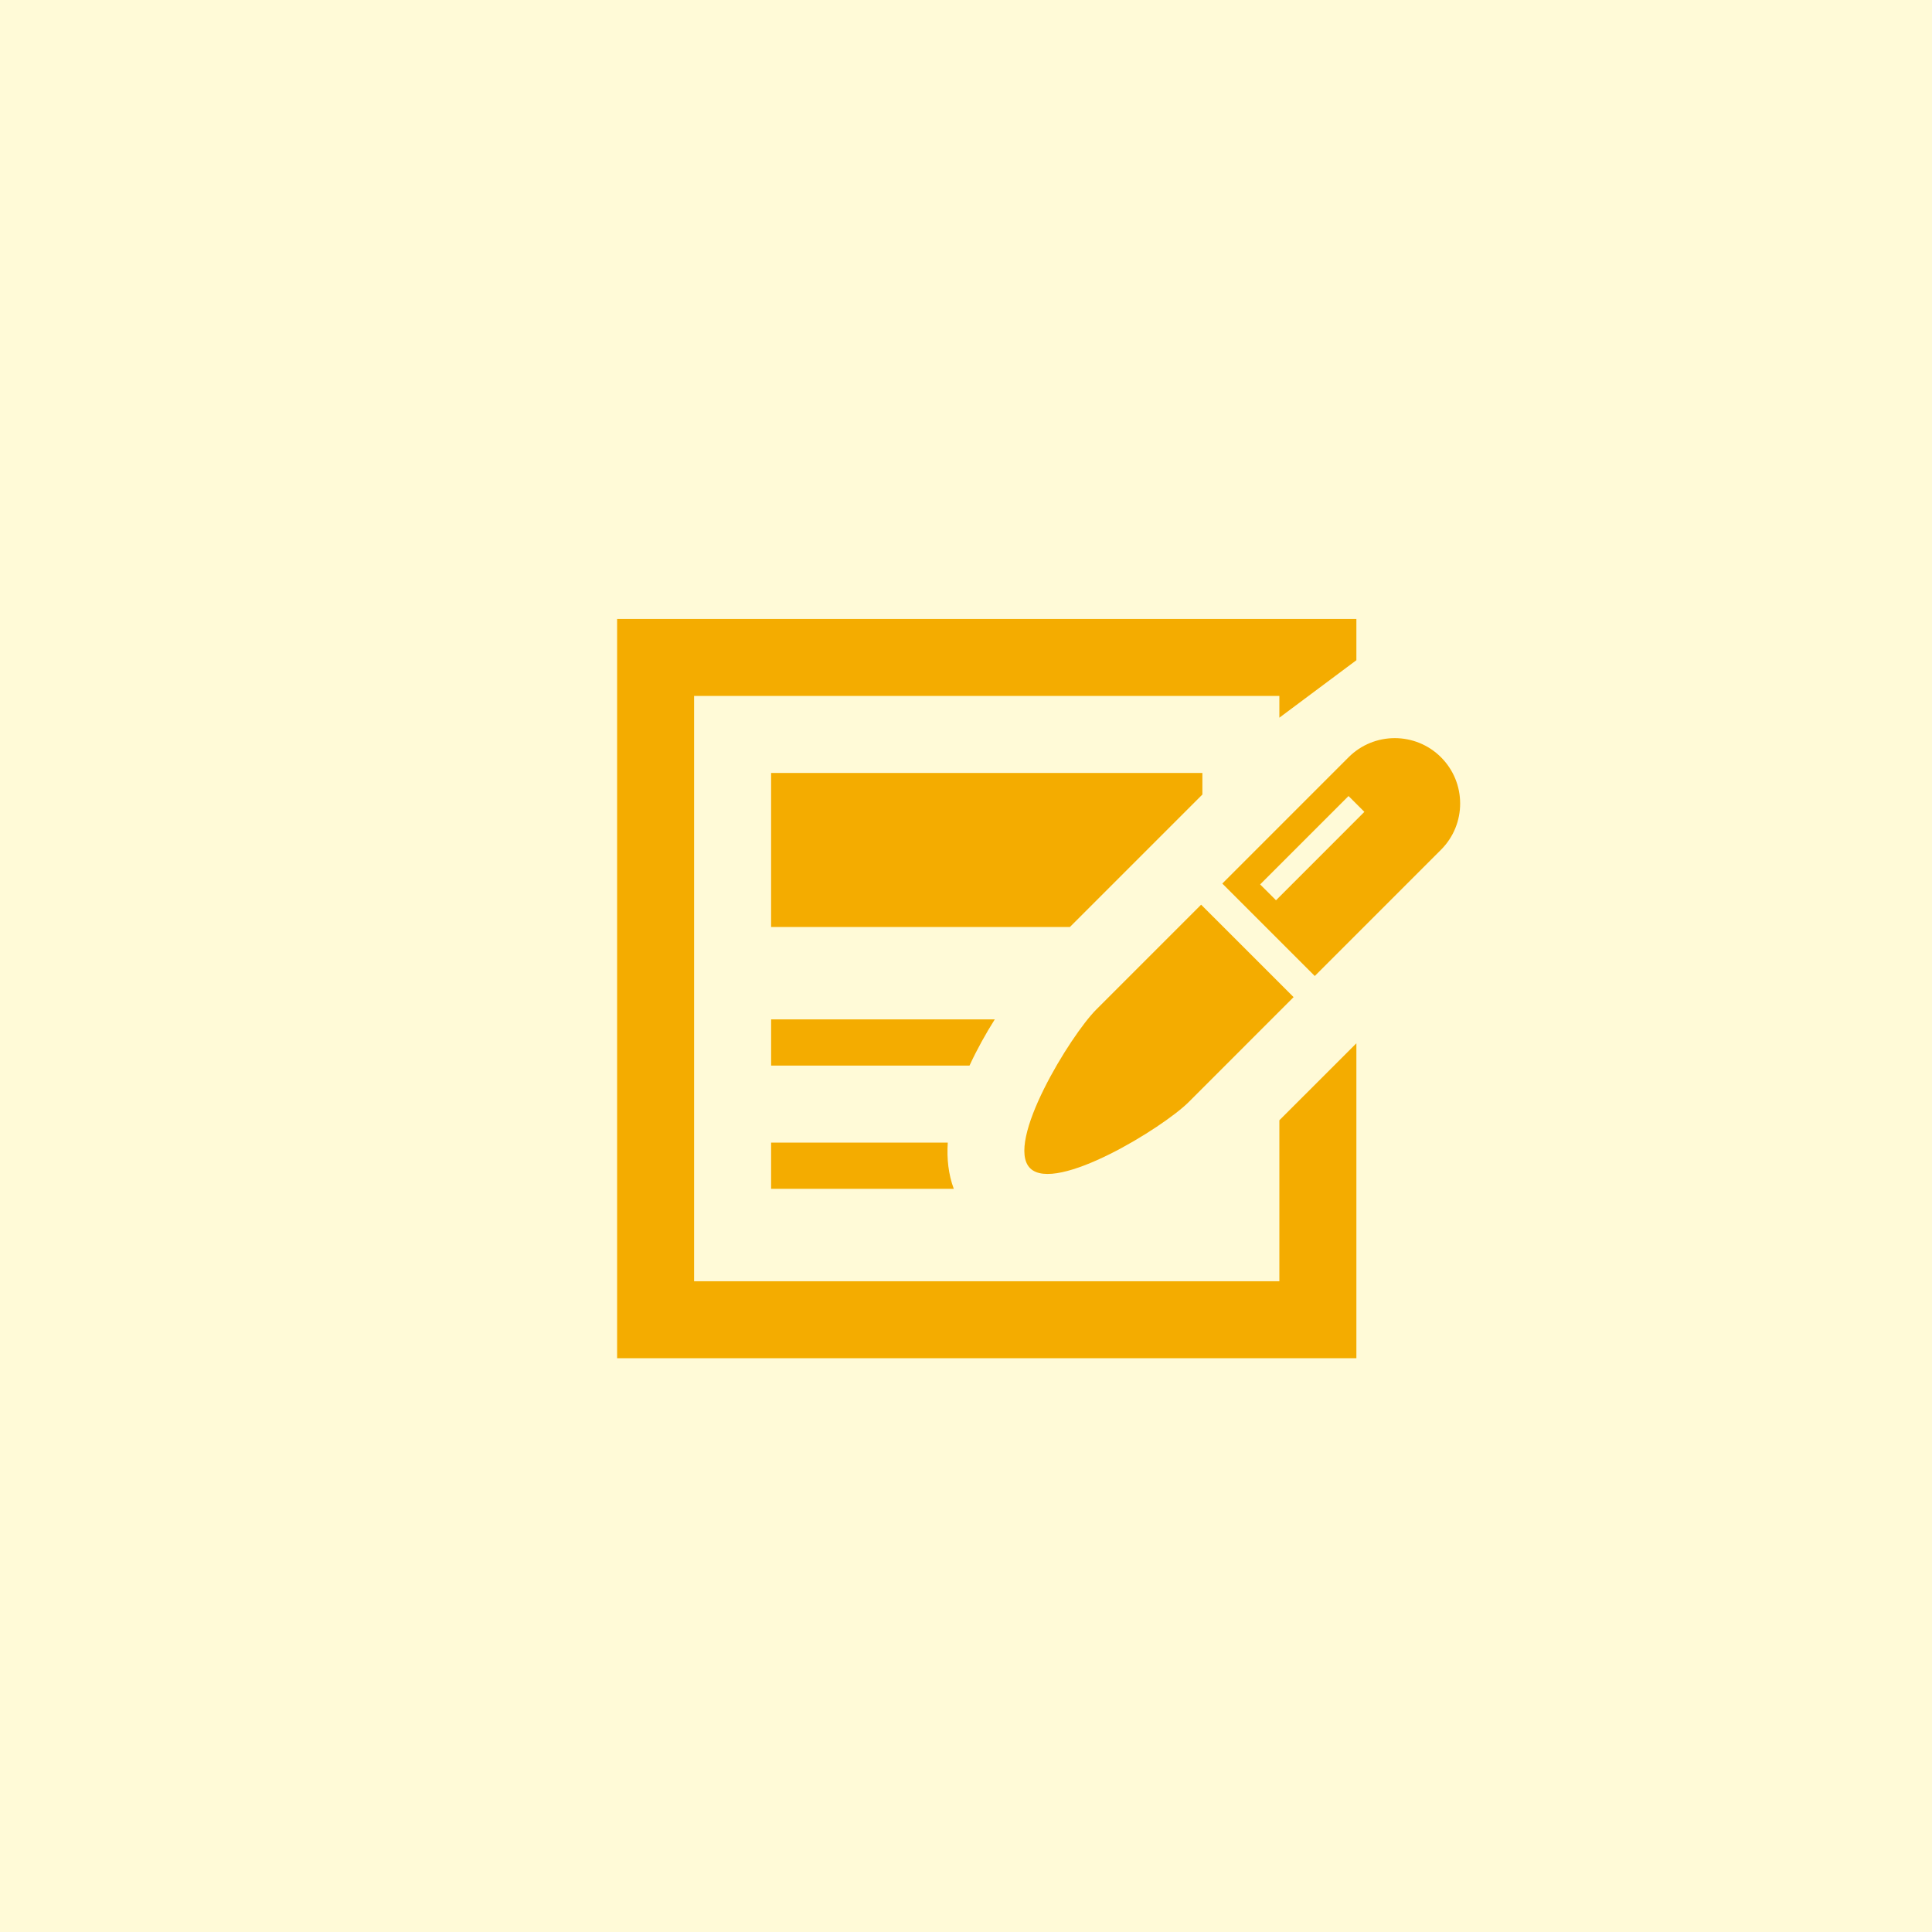
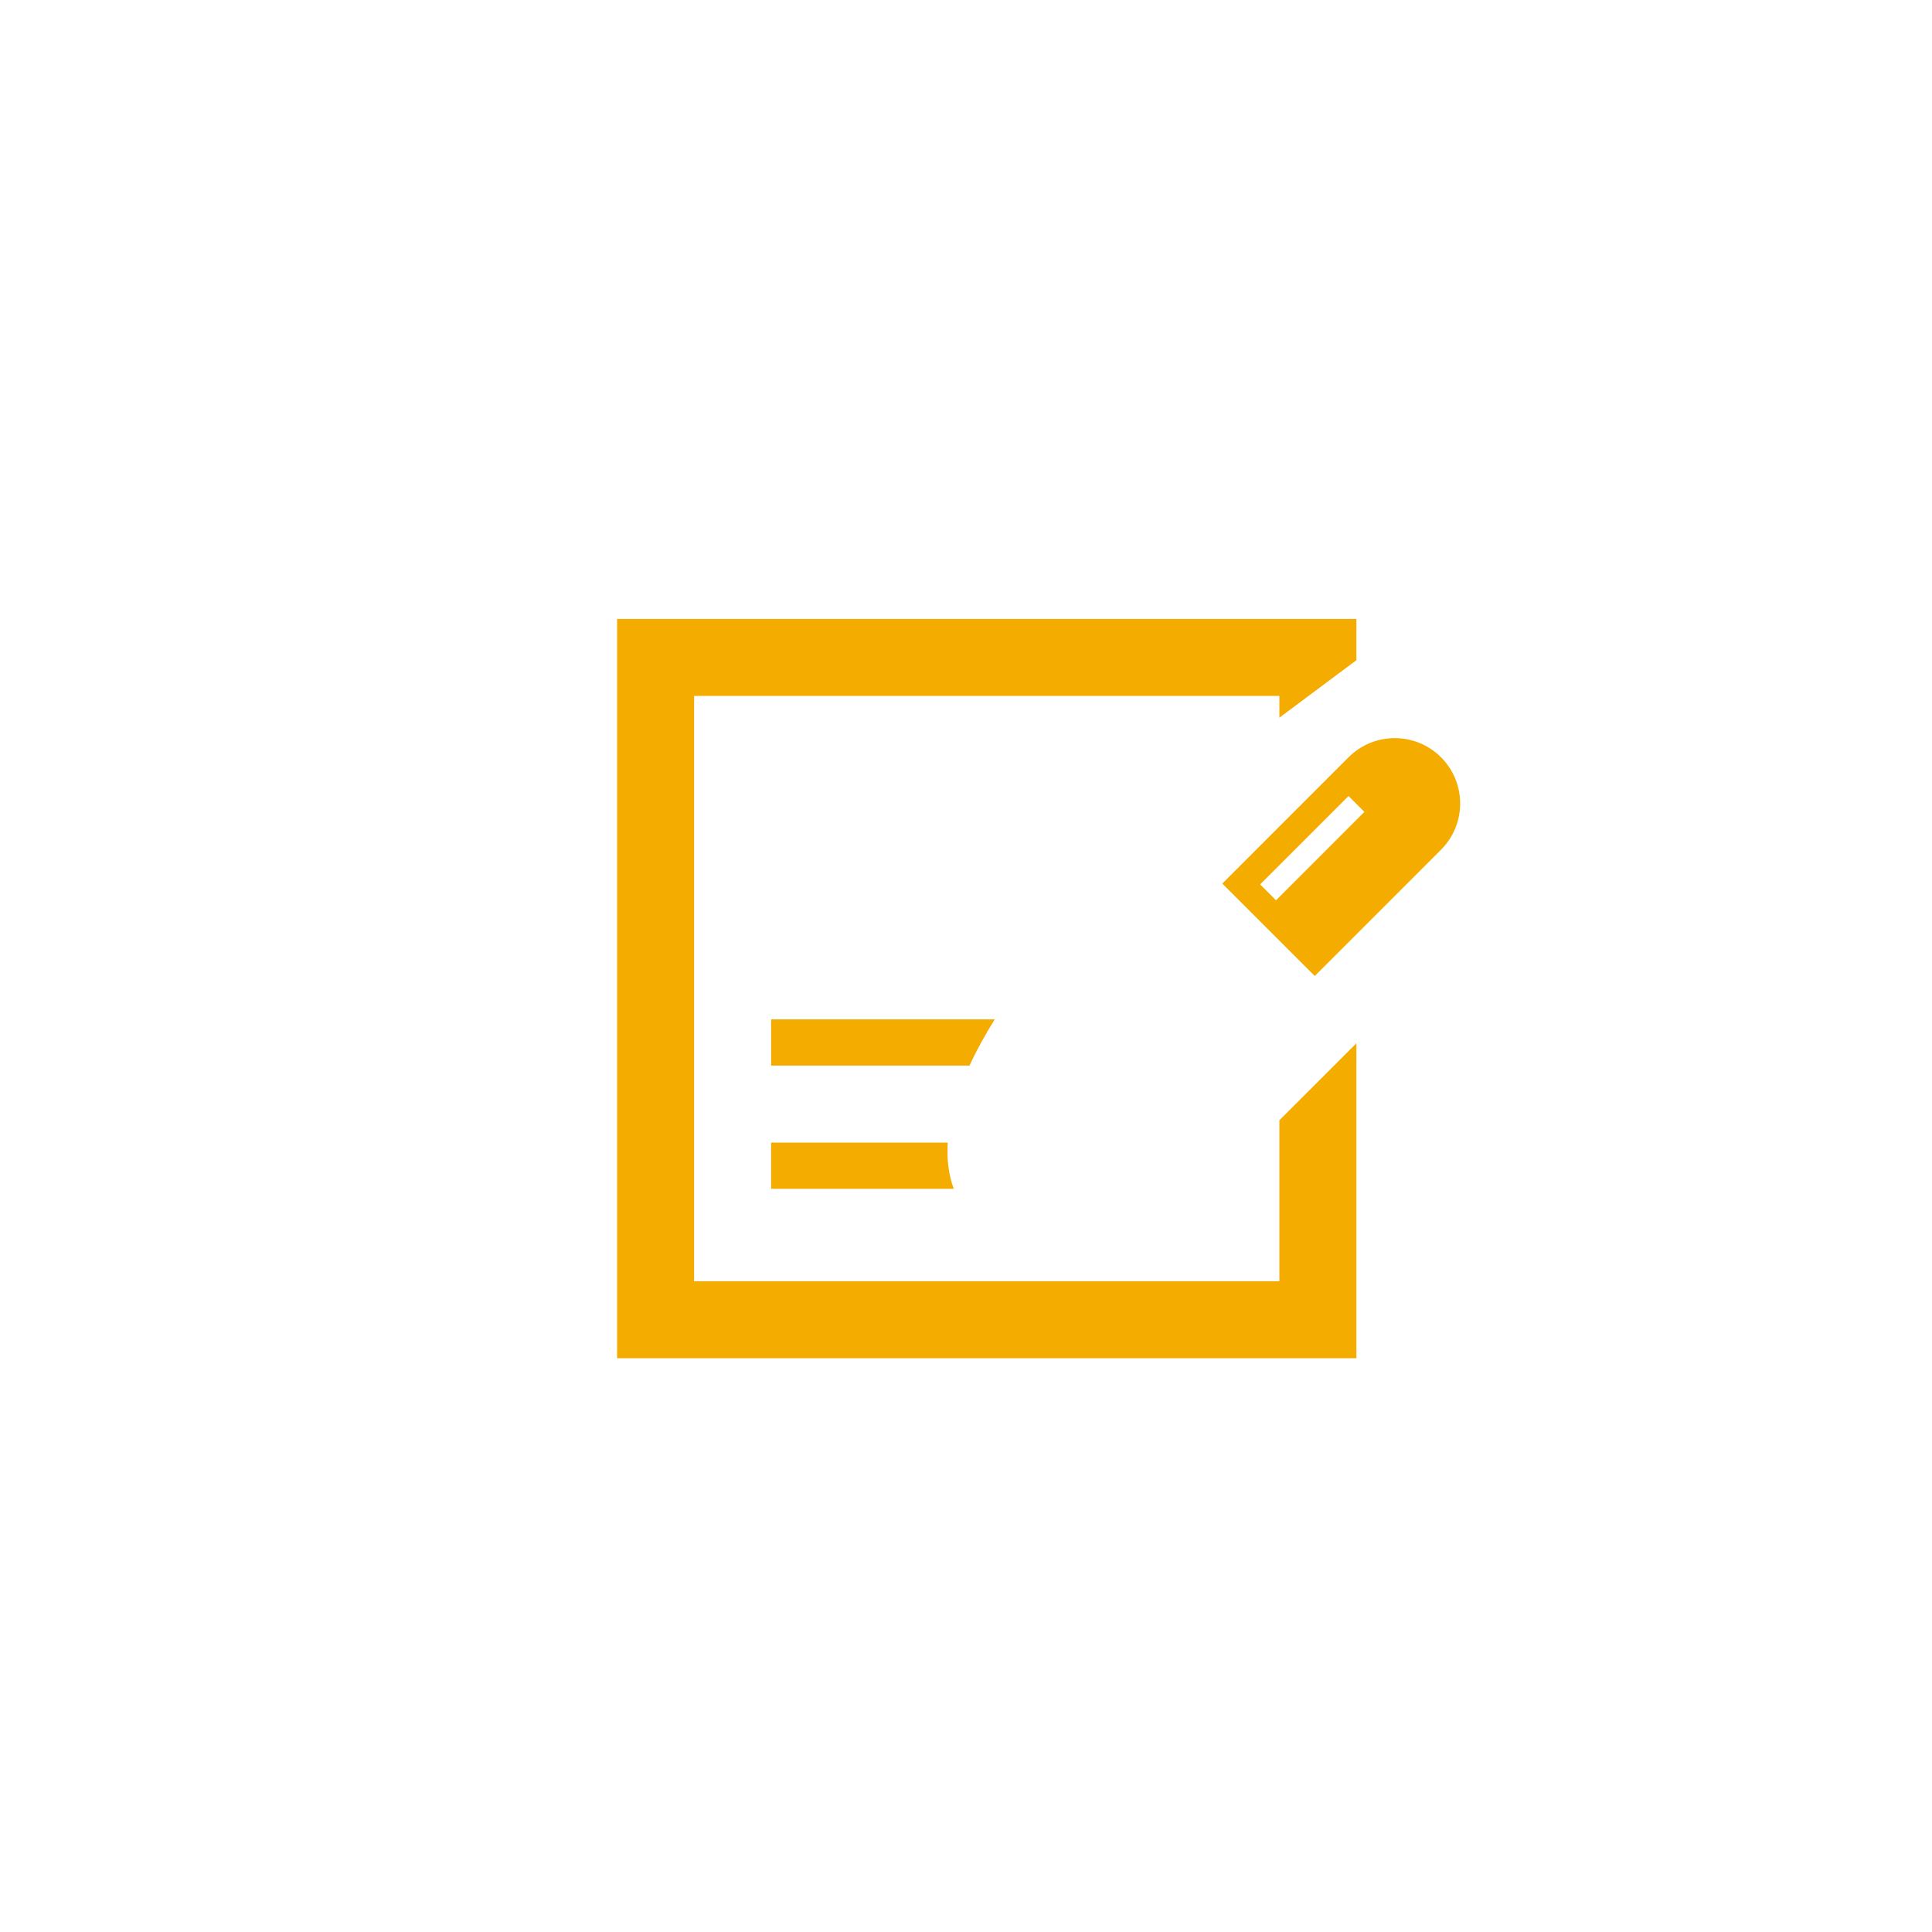
<svg xmlns="http://www.w3.org/2000/svg" version="1.1" id="レイヤー_1" x="0px" y="0px" width="80px" height="80px" viewBox="0 0 80 80" style="enable-background:new 0 0 80 80;" xml:space="preserve">
  <style type="text/css">
	.st0{fill:#FFFAD7;}
	.st1{fill:#F4AC00;}
</style>
  <g>
-     <rect y="0" class="st0" width="80" height="80" />
    <g>
-       <polygon class="st1" points="31.93,38.385 44.303,38.385 49.737,32.951 49.788,32.9 49.788,32.007 31.93,32.007   " />
      <polygon class="st1" points="52.976,53.053 28.741,53.053 28.741,28.818 52.976,28.818 52.976,29.718 56.165,27.338     56.165,25.629 25.553,25.629 25.553,56.242 56.165,56.242 56.165,43.2 52.976,46.388   " />
      <path class="st1" d="M41.191,42.211h-9.26v1.913h8.214C40.457,43.449,40.821,42.798,41.191,42.211z" />
      <path class="st1" d="M31.93,47.313v1.913h7.564c-0.223-0.6-0.293-1.25-0.249-1.913H31.93z" />
-       <path class="st1" d="M45.389,41.808c-1.057,1.057-3.792,5.506-2.735,6.564c1.058,1.058,5.506-1.678,6.564-2.735l4.347-4.348    l-3.829-3.828L45.389,41.808z" />
      <path class="st1" d="M59.669,31.357c-1.058-1.057-2.772-1.057-3.828,0l-5.228,5.229l3.829,3.828l5.228-5.229    C60.726,34.128,60.726,32.414,59.669,31.357z M52.837,37.278l-0.657-0.656l3.66-3.66l0.656,0.656L52.837,37.278z" />
    </g>
  </g>
</svg>